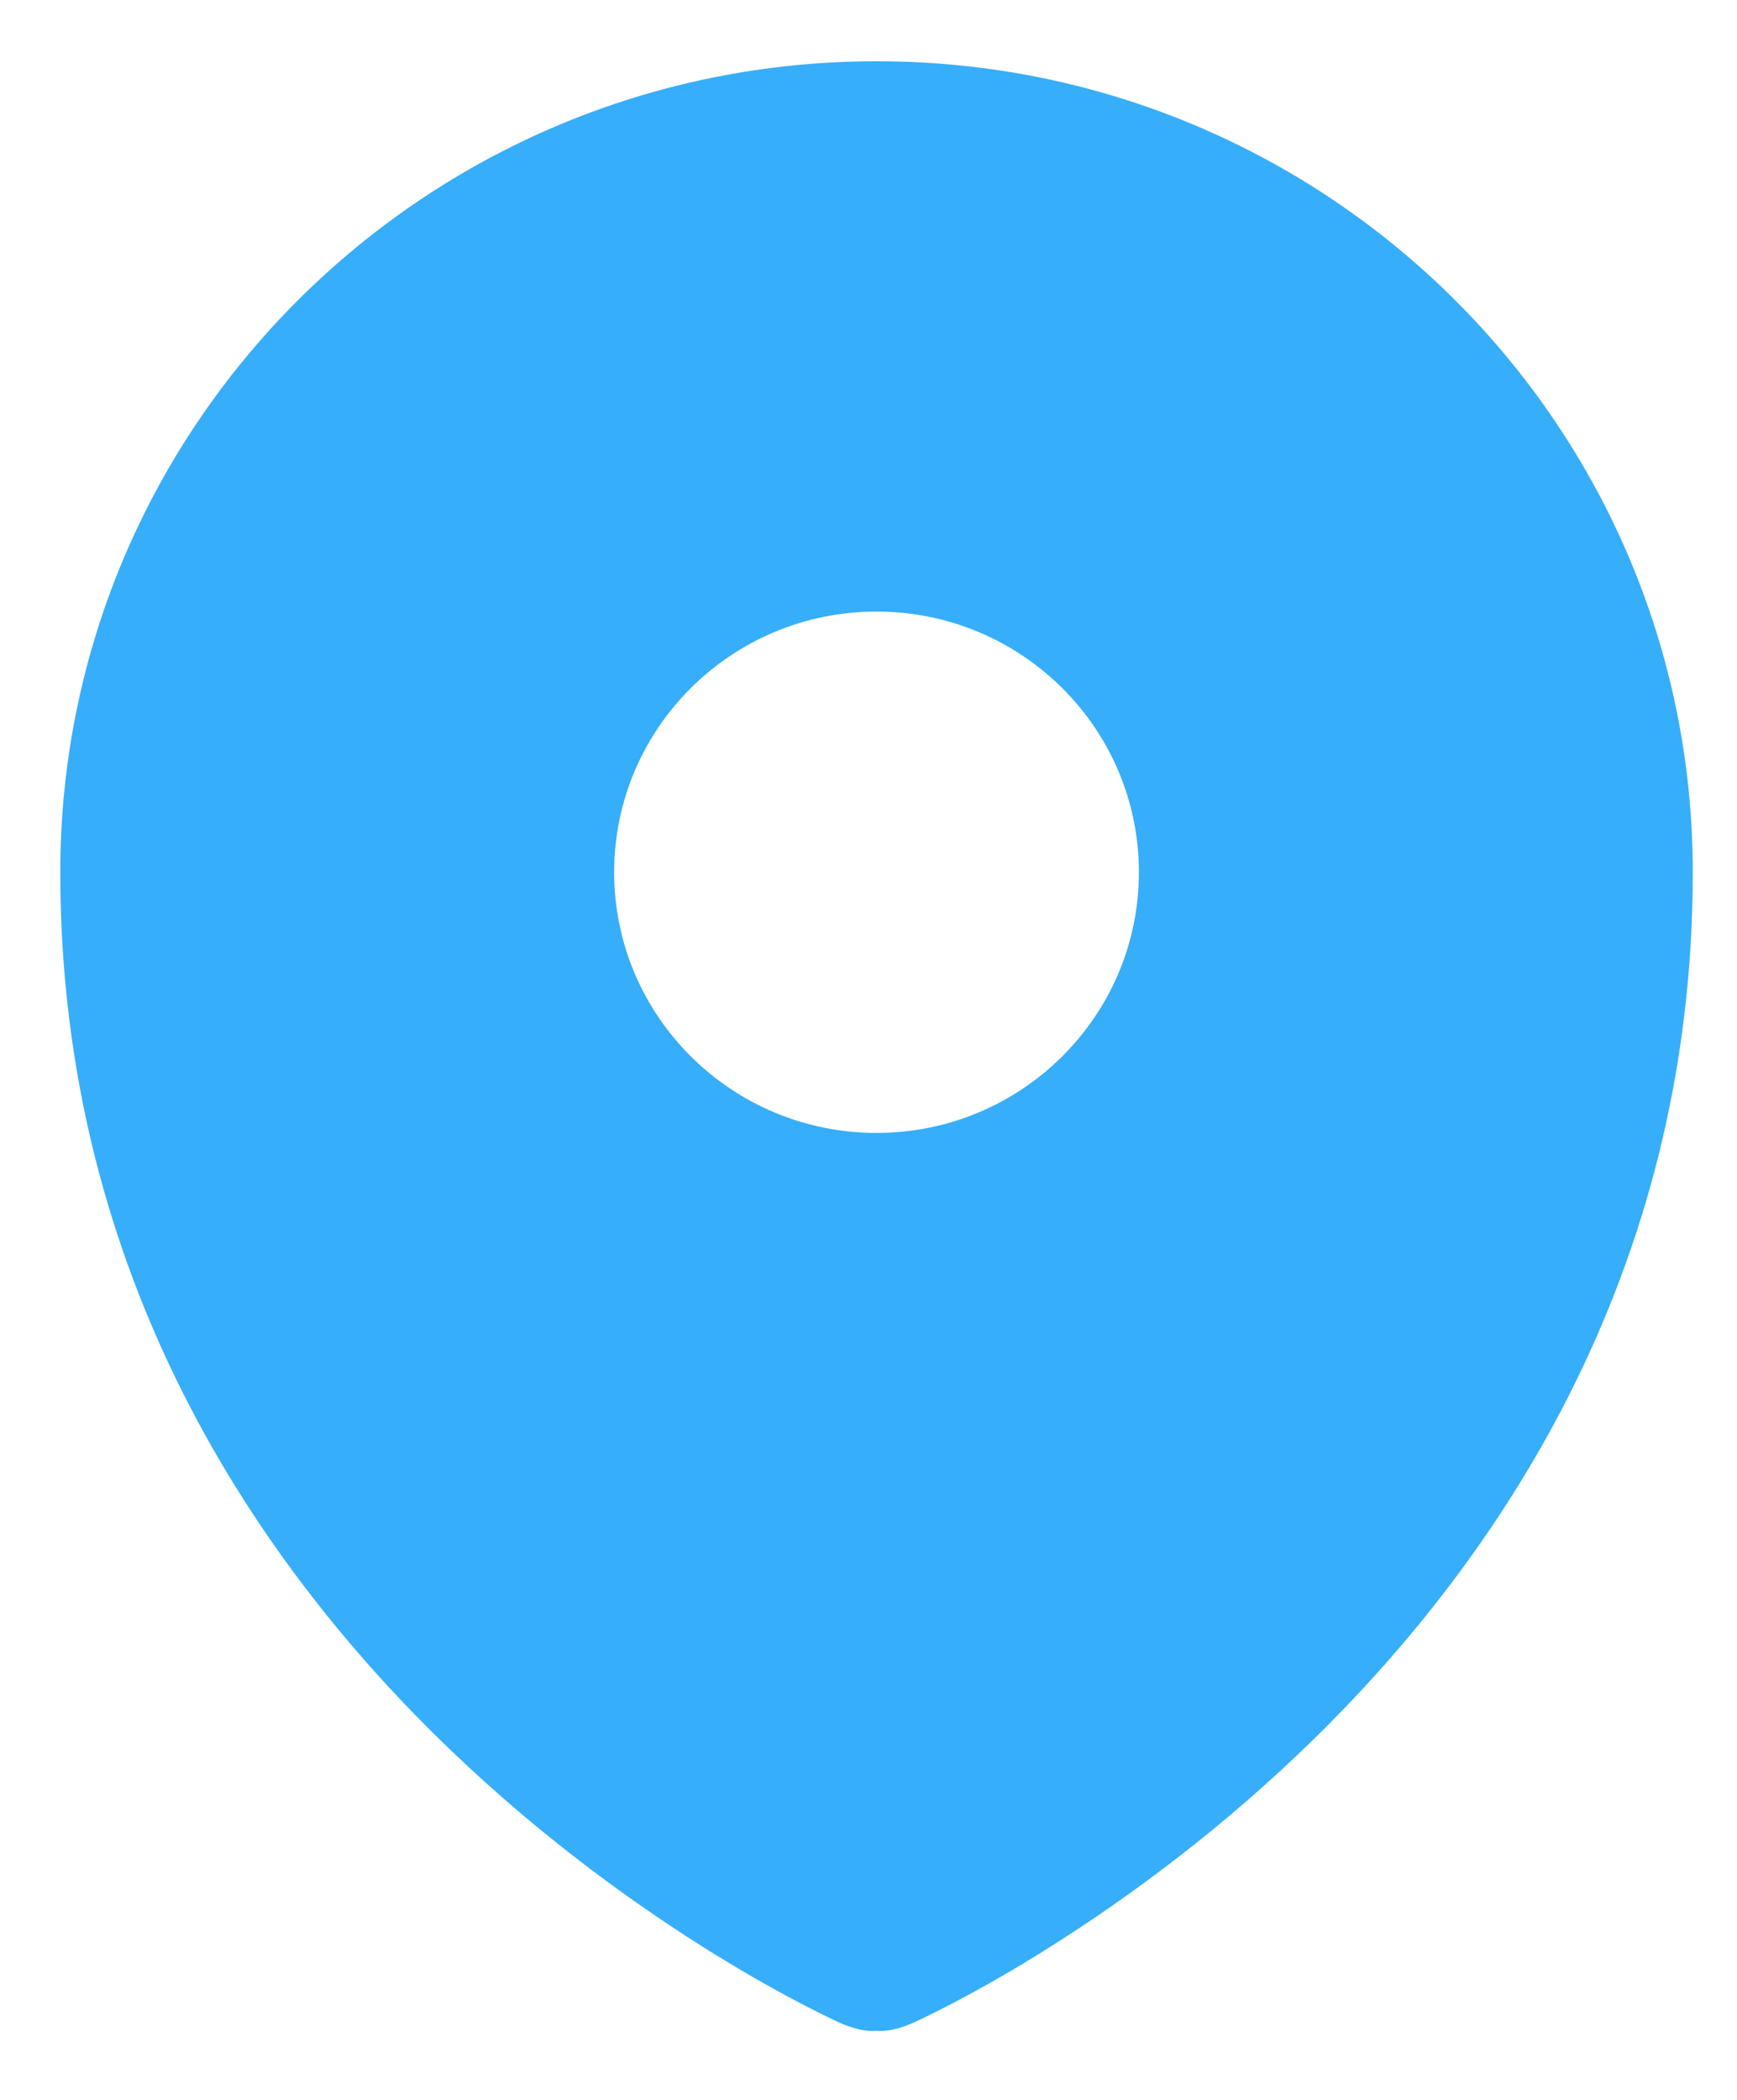
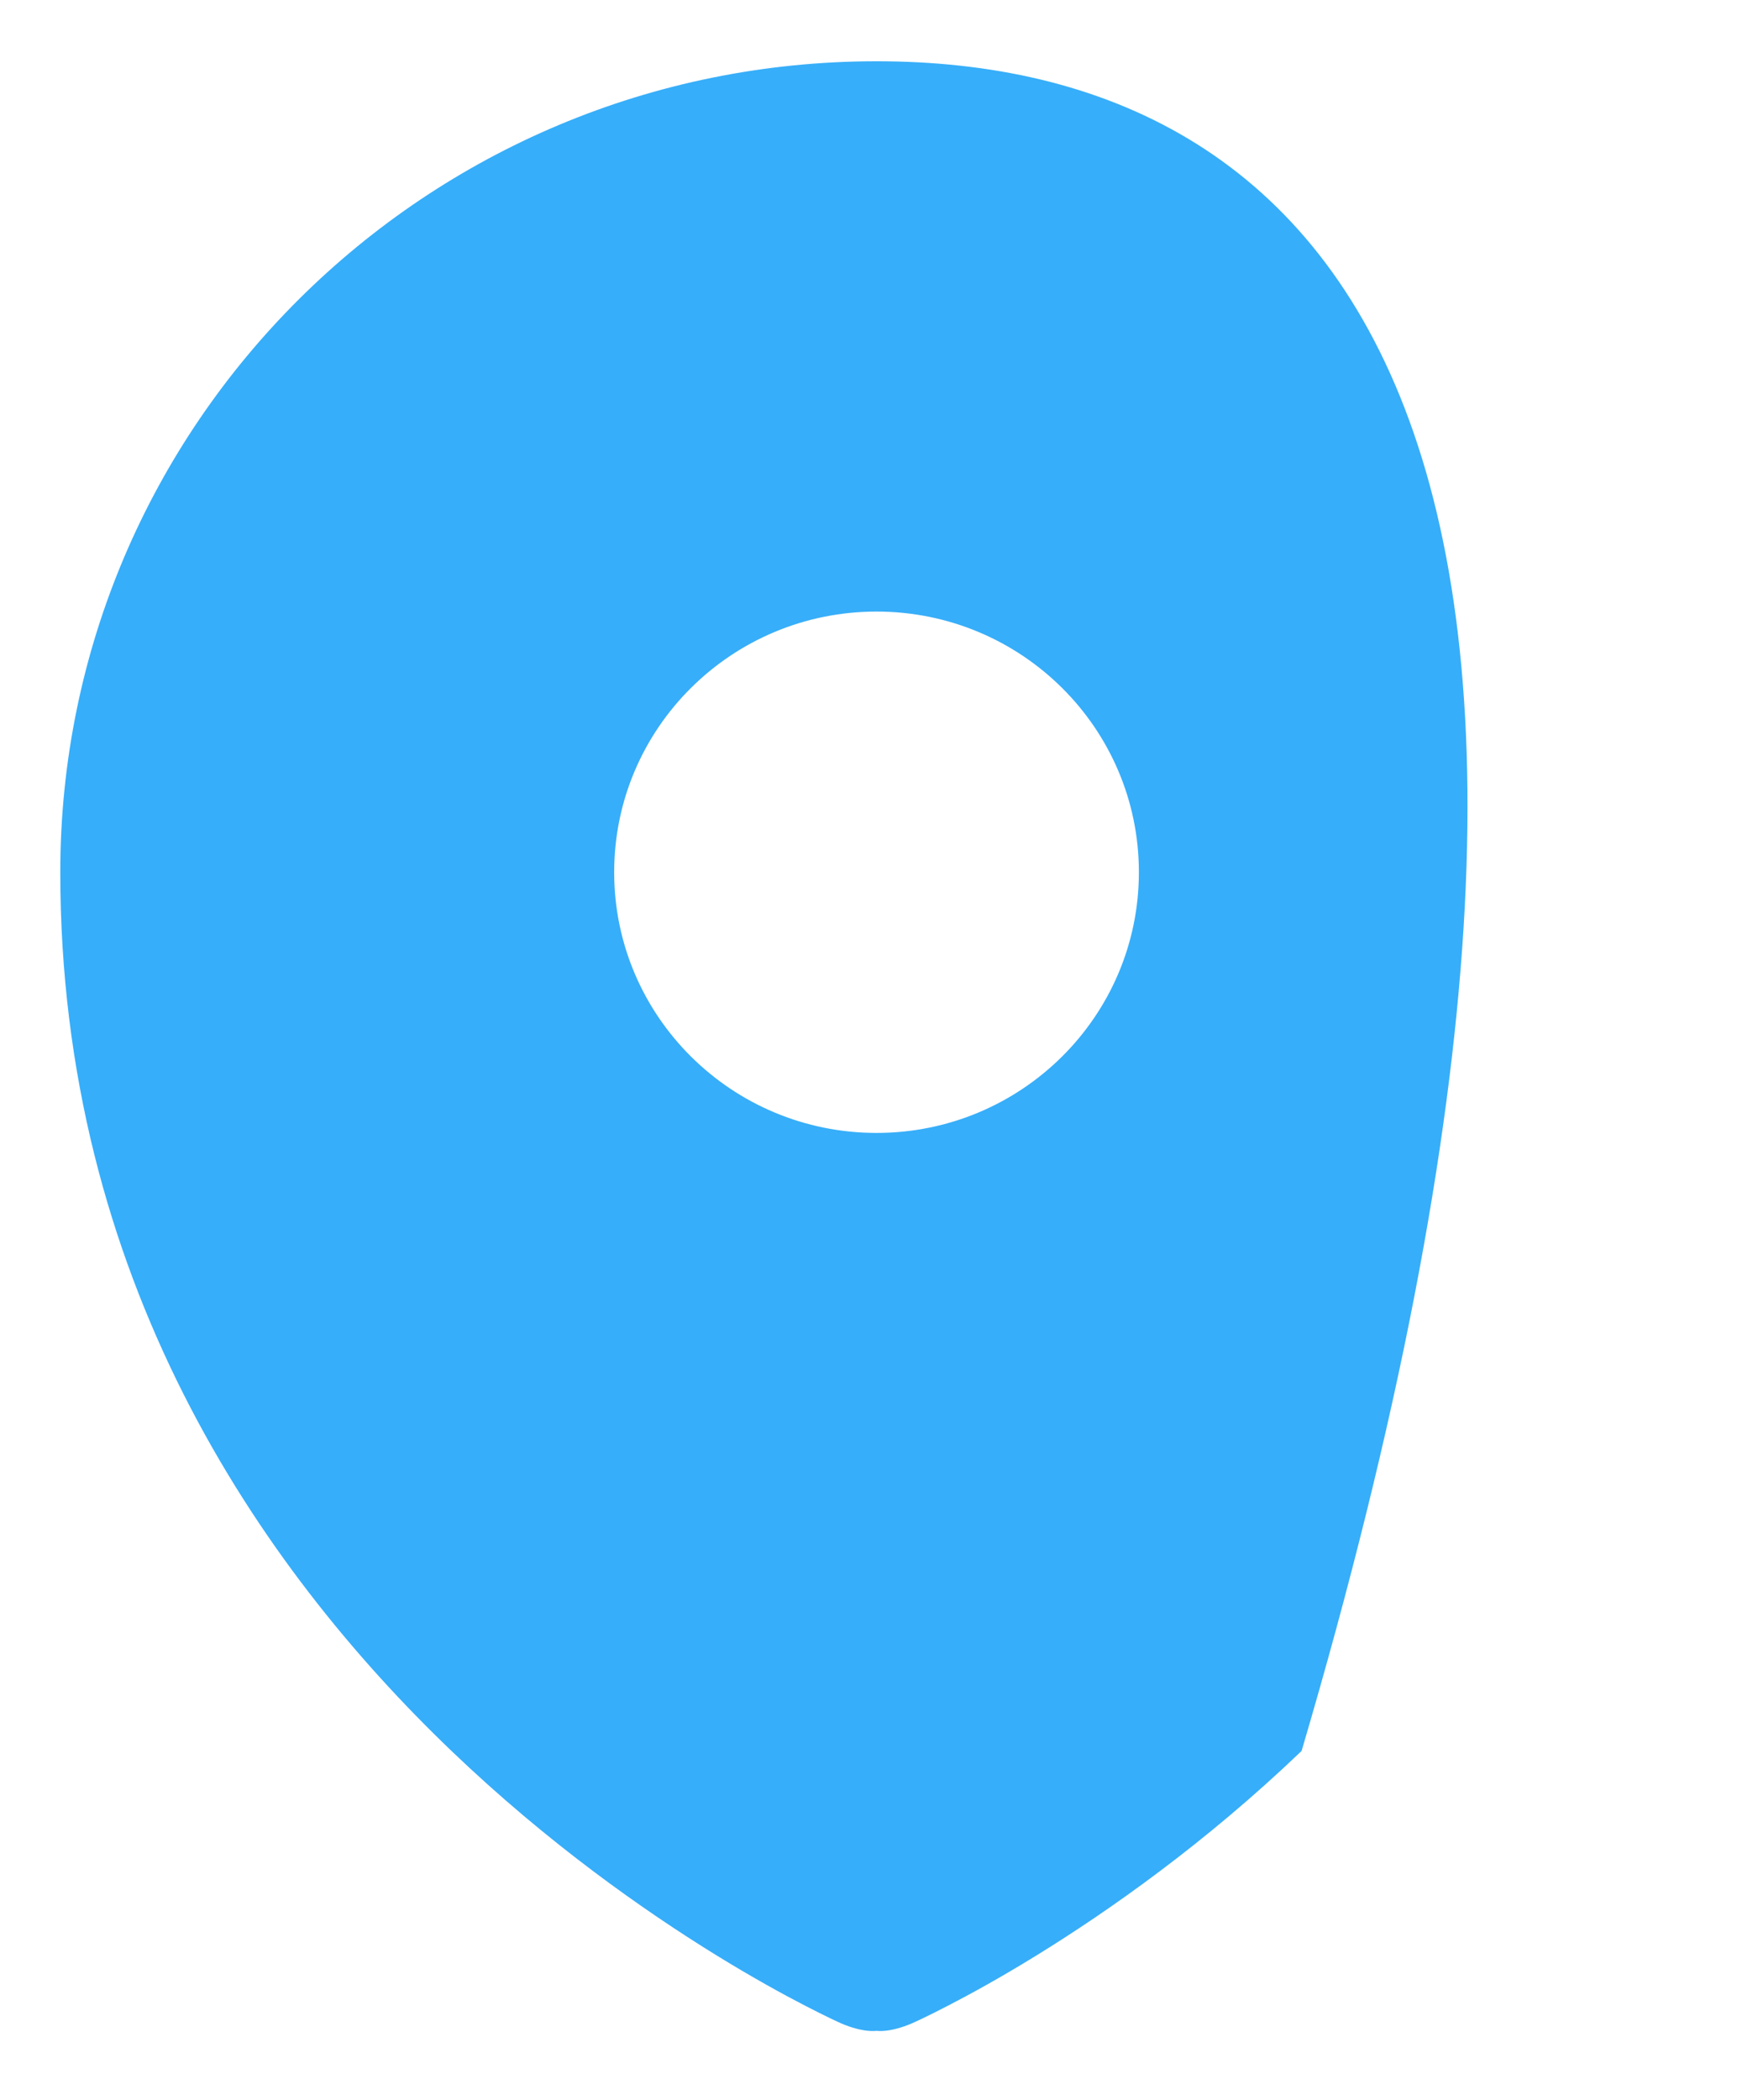
<svg xmlns="http://www.w3.org/2000/svg" width="24" height="29" viewBox="0 0 24 29" fill="none">
-   <path fill-rule="evenodd" clip-rule="evenodd" d="M11.612 27.939L11.616 27.941C11.934 28.078 12.111 28.046 12.111 28.046C12.111 28.046 12.288 28.078 12.607 27.94L12.611 27.939L12.62 27.934L12.649 27.921C12.673 27.91 12.707 27.894 12.749 27.874C12.834 27.833 12.953 27.775 13.102 27.697C13.401 27.543 13.821 27.313 14.321 27.005C15.319 26.39 16.65 25.458 17.984 24.181C20.654 21.626 23.389 17.634 23.389 12.046C23.389 5.86 18.34 0.846 12.111 0.846C5.883 0.846 0.833 5.86 0.833 12.046C0.833 17.634 3.569 21.626 6.238 24.181C7.572 25.458 8.903 26.39 9.901 27.005C10.402 27.313 10.821 27.543 11.12 27.697C11.269 27.775 11.389 27.833 11.473 27.874C11.516 27.894 11.549 27.91 11.573 27.921L11.603 27.934L11.612 27.939ZM12.111 15.646C14.113 15.646 15.736 14.034 15.736 12.046C15.736 10.057 14.113 8.446 12.111 8.446C10.109 8.446 8.486 10.057 8.486 12.046C8.486 14.034 10.109 15.646 12.111 15.646Z" fill="#37AEF9" />
+   <path fill-rule="evenodd" clip-rule="evenodd" d="M11.612 27.939L11.616 27.941C11.934 28.078 12.111 28.046 12.111 28.046C12.111 28.046 12.288 28.078 12.607 27.94L12.611 27.939L12.62 27.934L12.649 27.921C12.673 27.91 12.707 27.894 12.749 27.874C12.834 27.833 12.953 27.775 13.102 27.697C13.401 27.543 13.821 27.313 14.321 27.005C15.319 26.39 16.65 25.458 17.984 24.181C23.389 5.86 18.34 0.846 12.111 0.846C5.883 0.846 0.833 5.86 0.833 12.046C0.833 17.634 3.569 21.626 6.238 24.181C7.572 25.458 8.903 26.39 9.901 27.005C10.402 27.313 10.821 27.543 11.12 27.697C11.269 27.775 11.389 27.833 11.473 27.874C11.516 27.894 11.549 27.91 11.573 27.921L11.603 27.934L11.612 27.939ZM12.111 15.646C14.113 15.646 15.736 14.034 15.736 12.046C15.736 10.057 14.113 8.446 12.111 8.446C10.109 8.446 8.486 10.057 8.486 12.046C8.486 14.034 10.109 15.646 12.111 15.646Z" fill="#37AEF9" />
</svg>